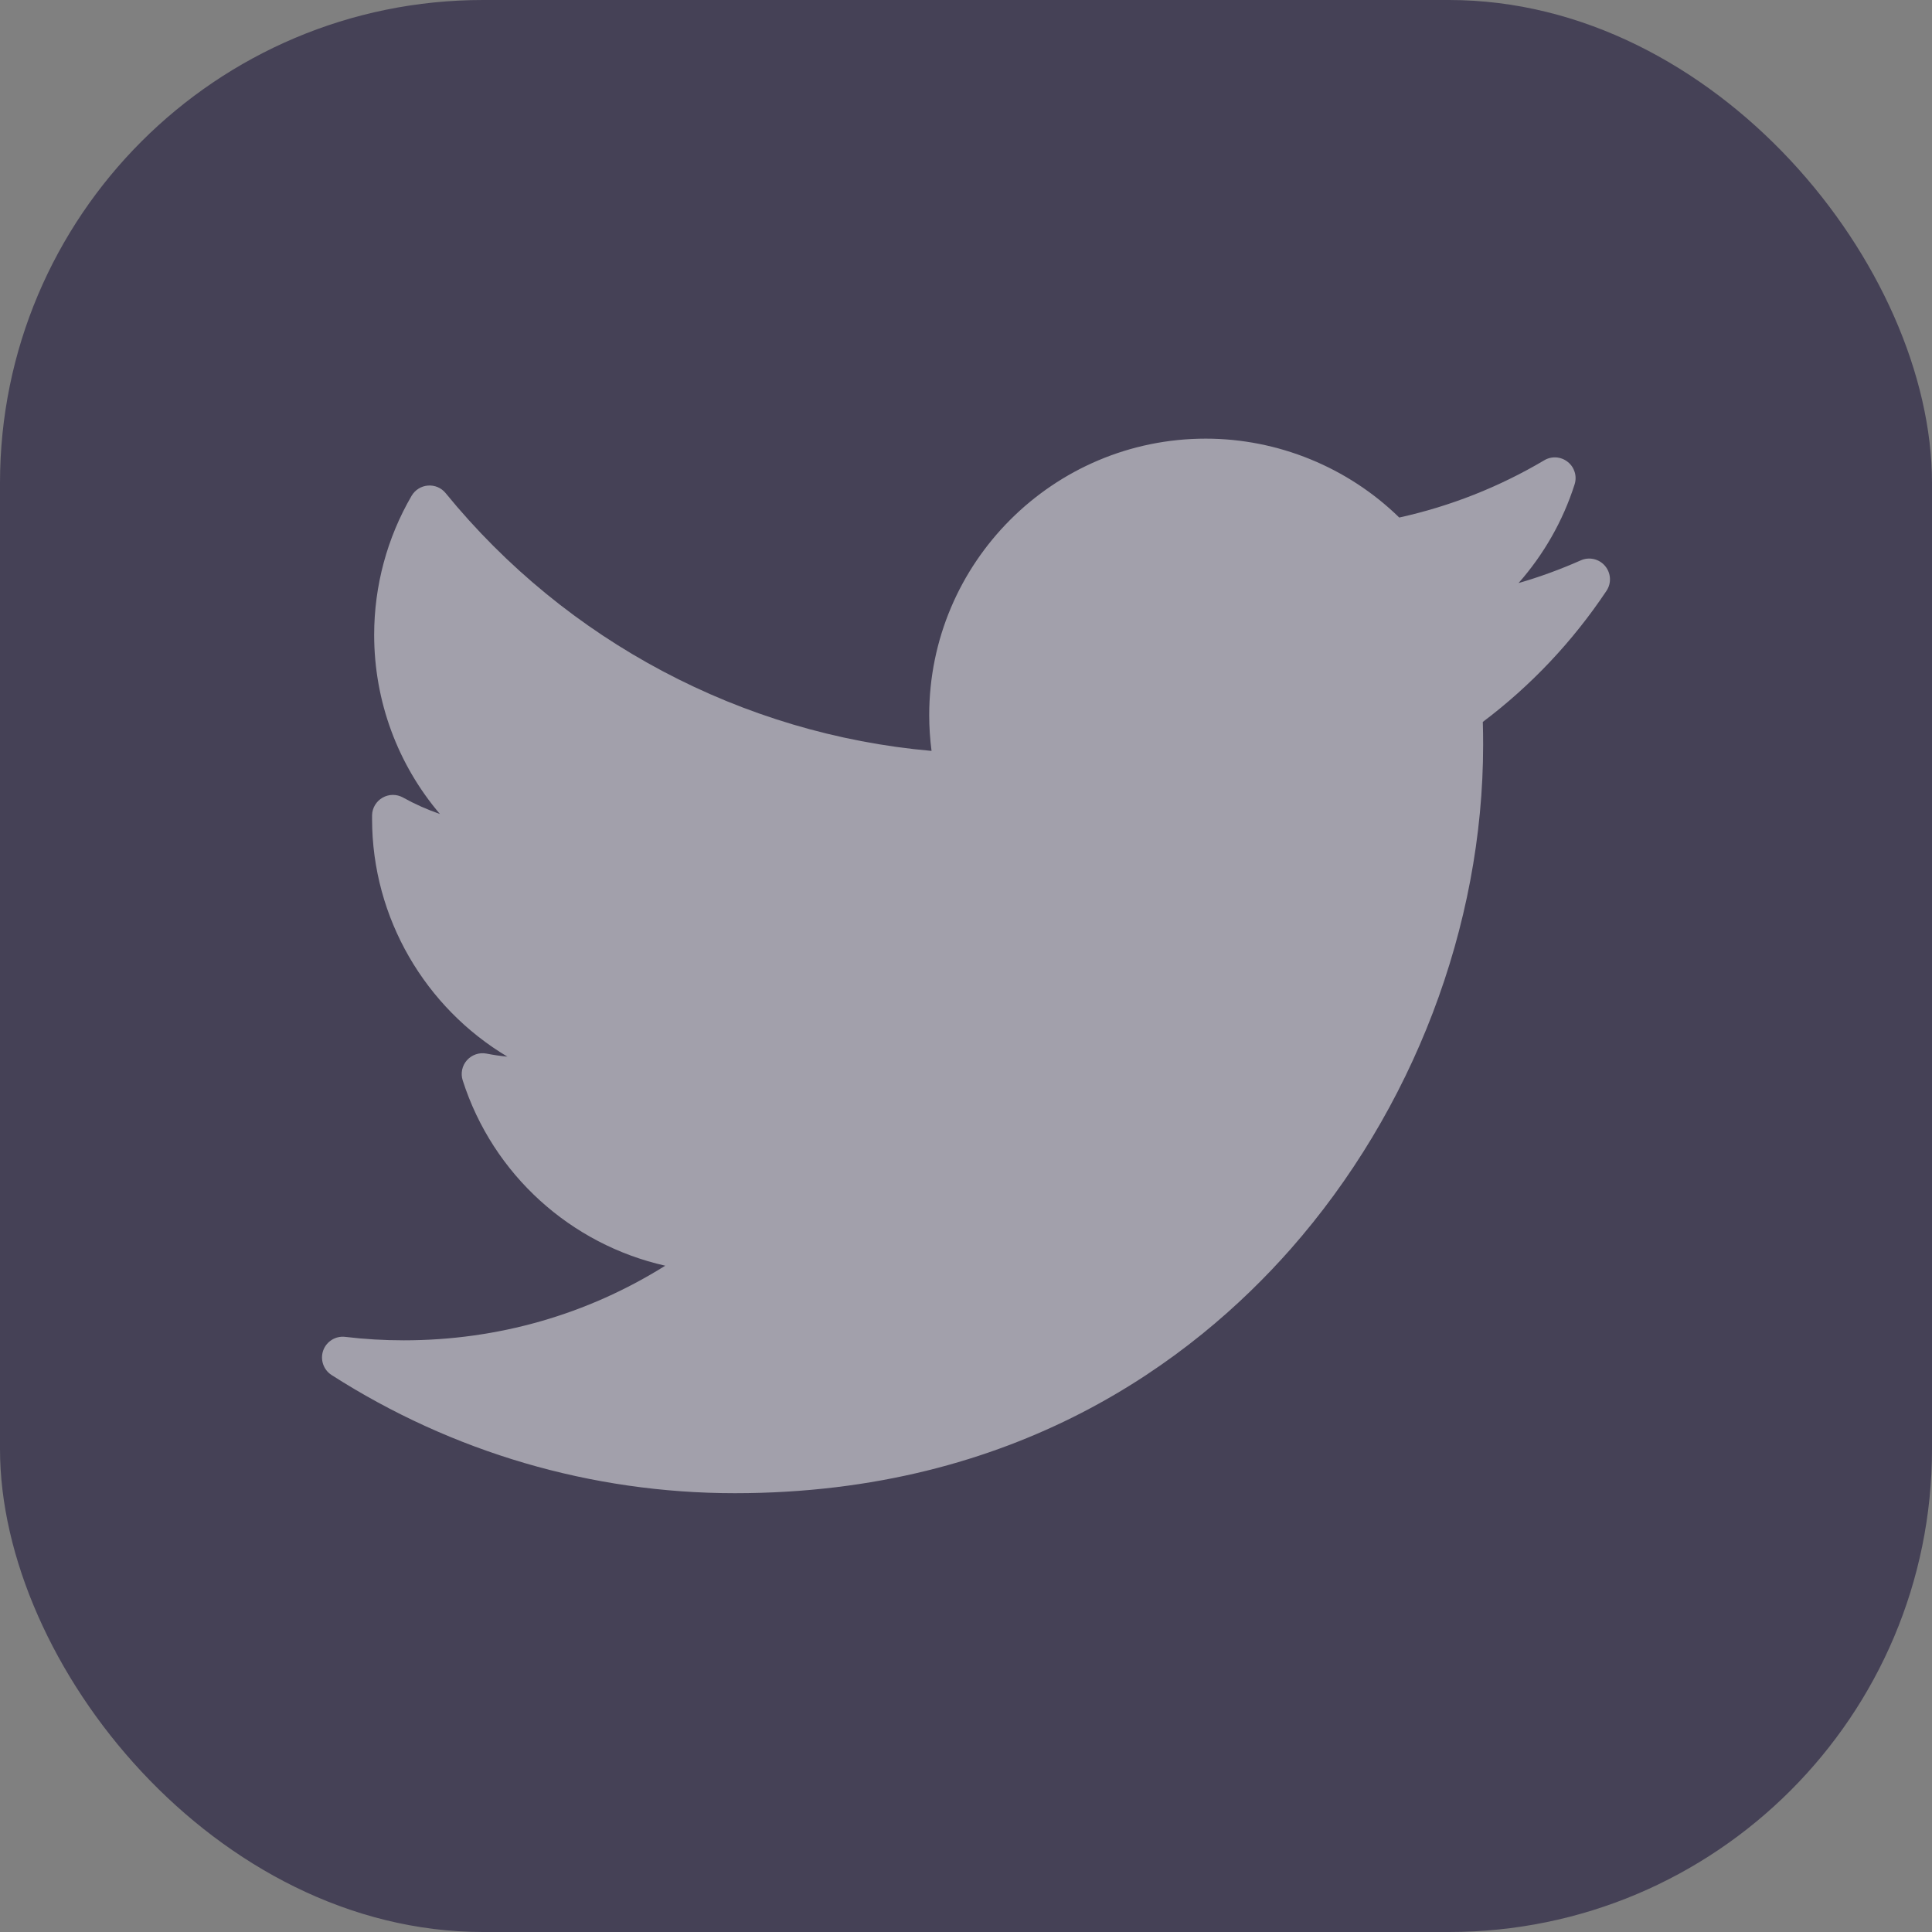
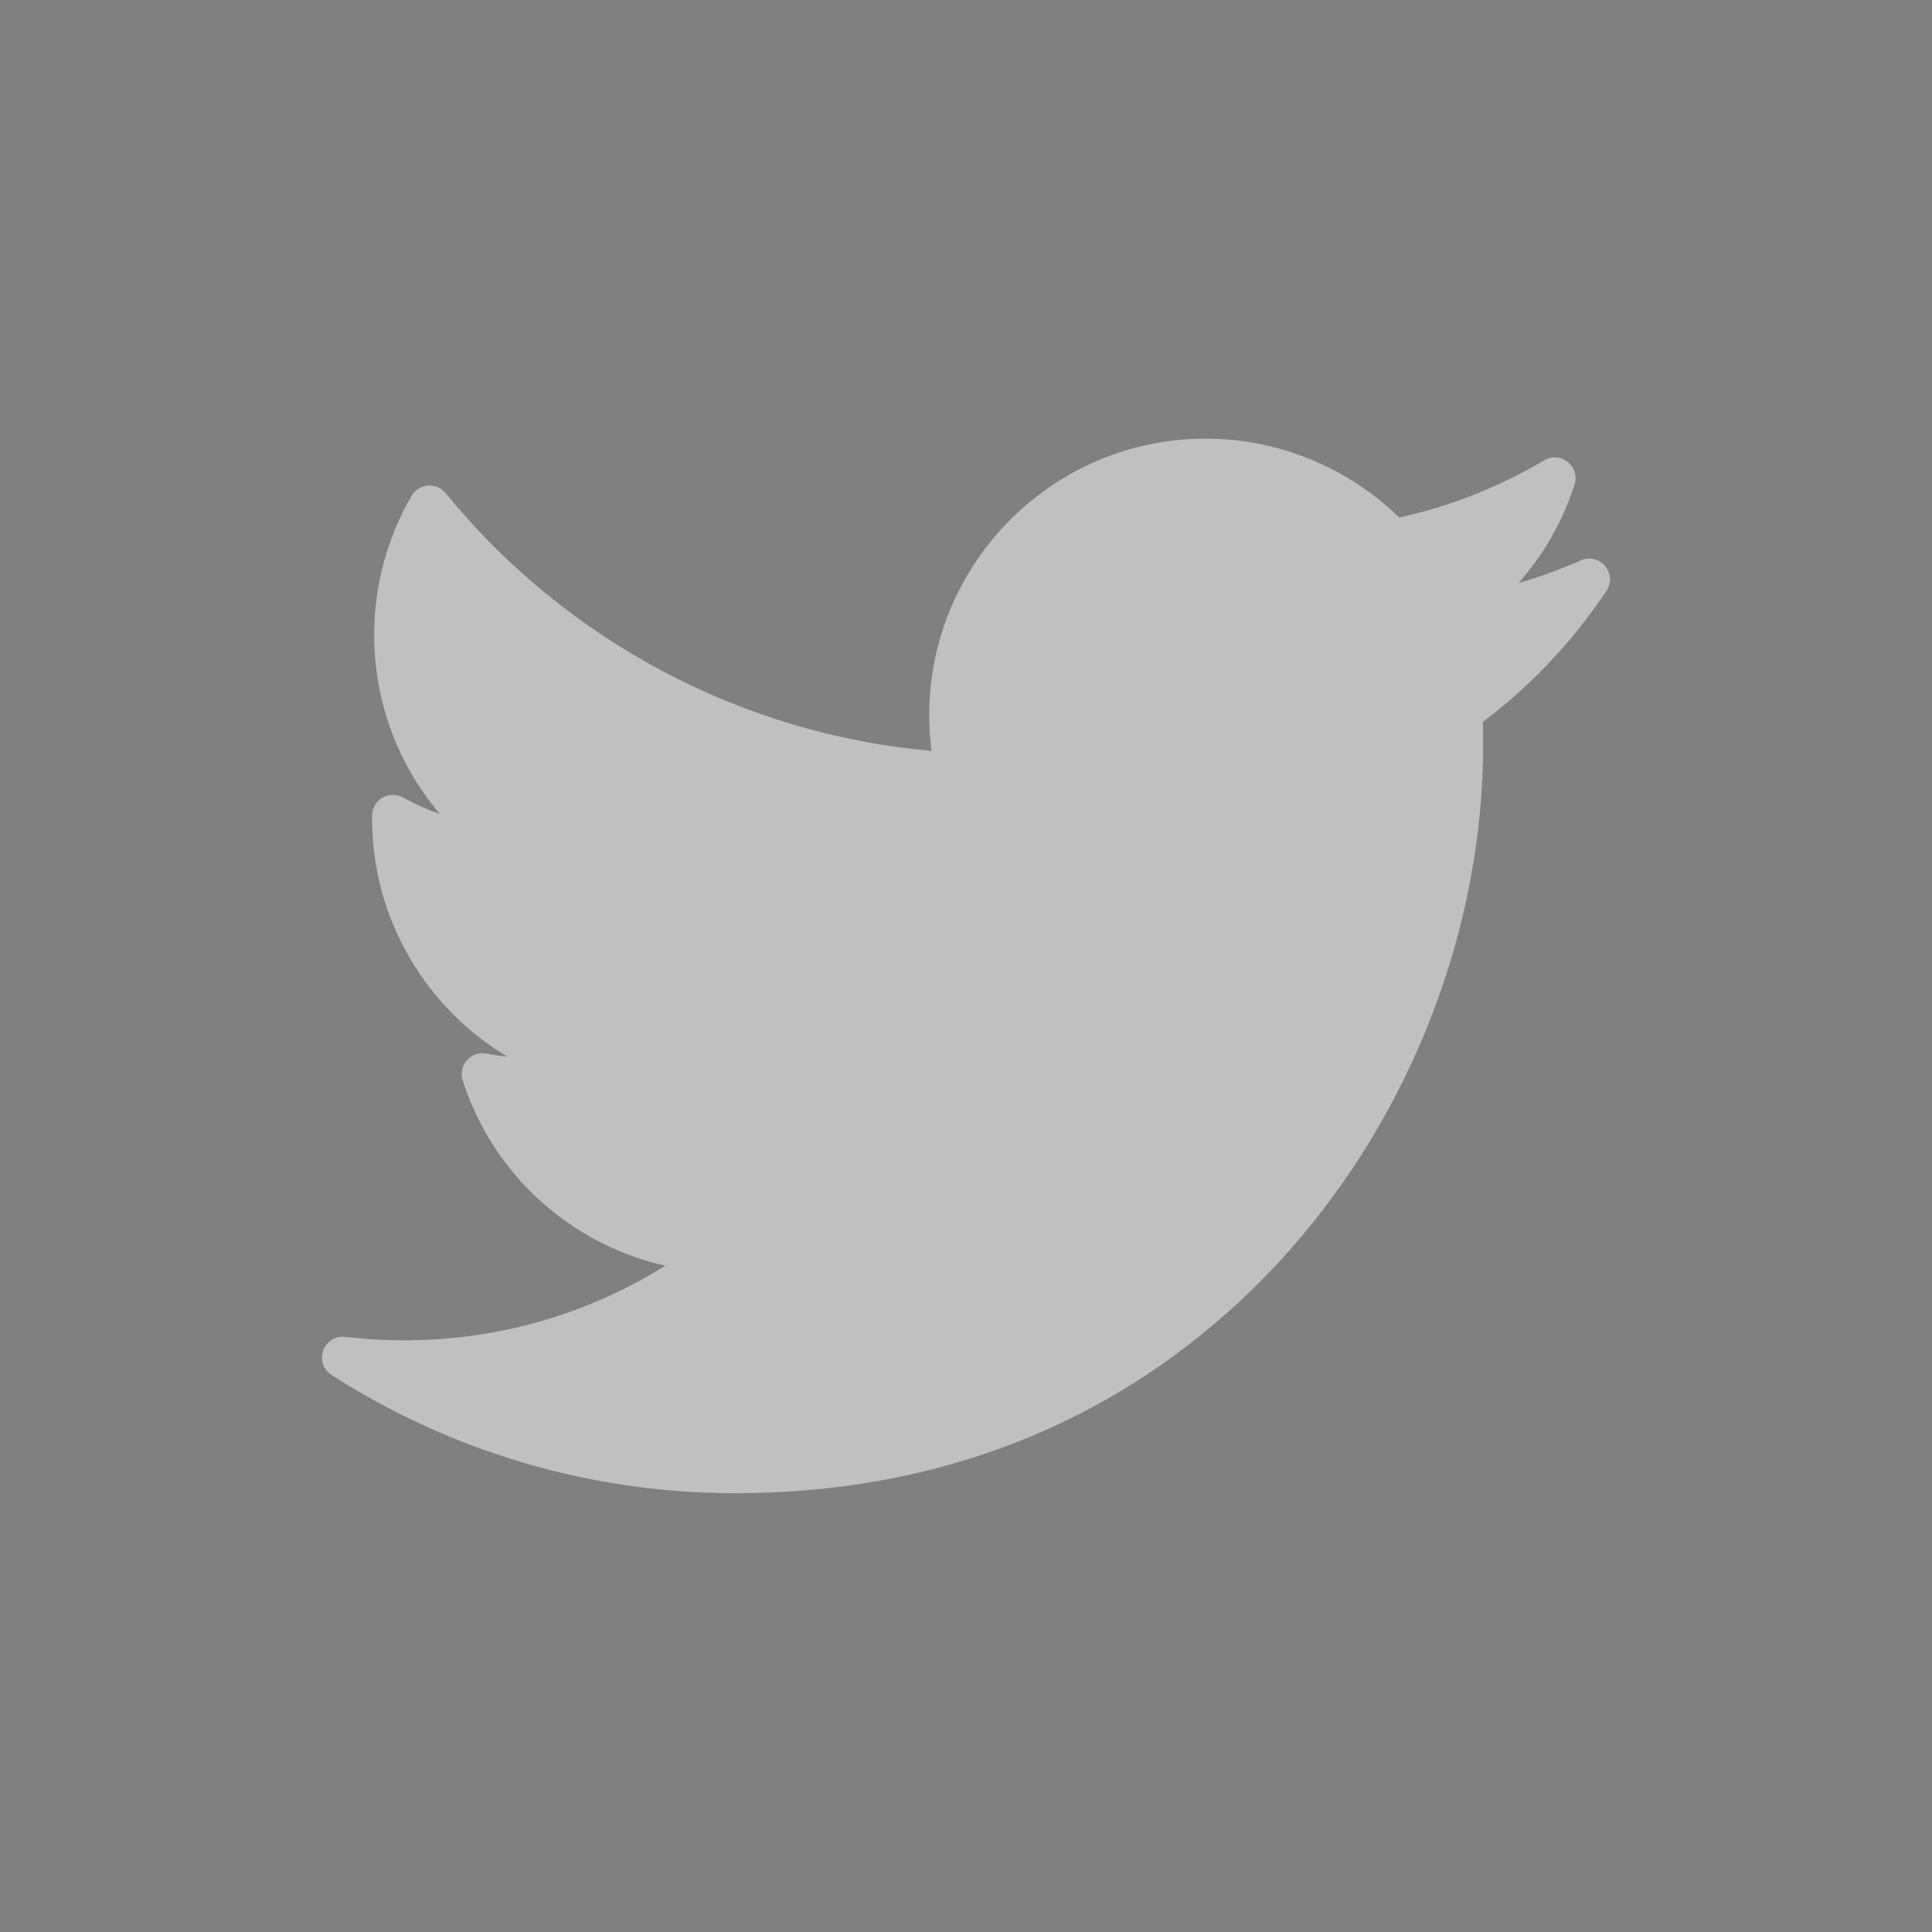
<svg xmlns="http://www.w3.org/2000/svg" width="24" height="24" viewBox="0 0 24 24" fill="none">
  <rect x="0" y="0" width="24" height="24" fill="#808080" stroke="none" />
-   <rect width="24" height="24" rx="6" fill="#454156" />
  <g clip-path="url(#clip0_7272_5107)">
    <path d="M19.637 6.961C19.386 7.072 19.128 7.167 18.864 7.243C19.176 6.889 19.415 6.473 19.56 6.018C19.593 5.916 19.559 5.804 19.475 5.738C19.391 5.671 19.275 5.663 19.183 5.718C18.622 6.05 18.017 6.289 17.382 6.429C16.743 5.805 15.876 5.449 14.978 5.449C13.084 5.449 11.543 6.99 11.543 8.884C11.543 9.033 11.553 9.181 11.572 9.328C9.221 9.121 7.037 7.966 5.536 6.126C5.483 6.06 5.4 6.025 5.316 6.032C5.232 6.038 5.156 6.086 5.113 6.159C4.809 6.681 4.648 7.278 4.648 7.886C4.648 8.714 4.943 9.499 5.465 10.112C5.307 10.057 5.153 9.989 5.006 9.907C4.927 9.863 4.83 9.864 4.752 9.909C4.674 9.954 4.624 10.036 4.622 10.127C4.622 10.142 4.622 10.157 4.622 10.173C4.622 11.408 5.287 12.52 6.303 13.126C6.216 13.118 6.129 13.105 6.042 13.088C5.953 13.071 5.861 13.103 5.8 13.171C5.74 13.239 5.72 13.334 5.748 13.421C6.124 14.595 7.093 15.459 8.264 15.723C7.293 16.331 6.182 16.65 5.016 16.65C4.773 16.65 4.528 16.636 4.288 16.607C4.169 16.593 4.056 16.663 4.015 16.776C3.975 16.89 4.018 17.016 4.119 17.081C5.617 18.041 7.349 18.549 9.128 18.549C12.625 18.549 14.812 16.9 16.032 15.517C17.552 13.791 18.424 11.508 18.424 9.252C18.424 9.158 18.423 9.063 18.42 8.968C19.02 8.516 19.536 7.969 19.956 7.34C20.02 7.245 20.013 7.119 19.939 7.031C19.866 6.943 19.742 6.914 19.637 6.961Z" fill="white" fill-opacity="0.5" />
  </g>
  <defs>
    <clipPath id="clip0_7272_5107">
      <rect width="16" height="16" fill="white" transform="translate(4 4)" />
    </clipPath>
  </defs>
</svg>